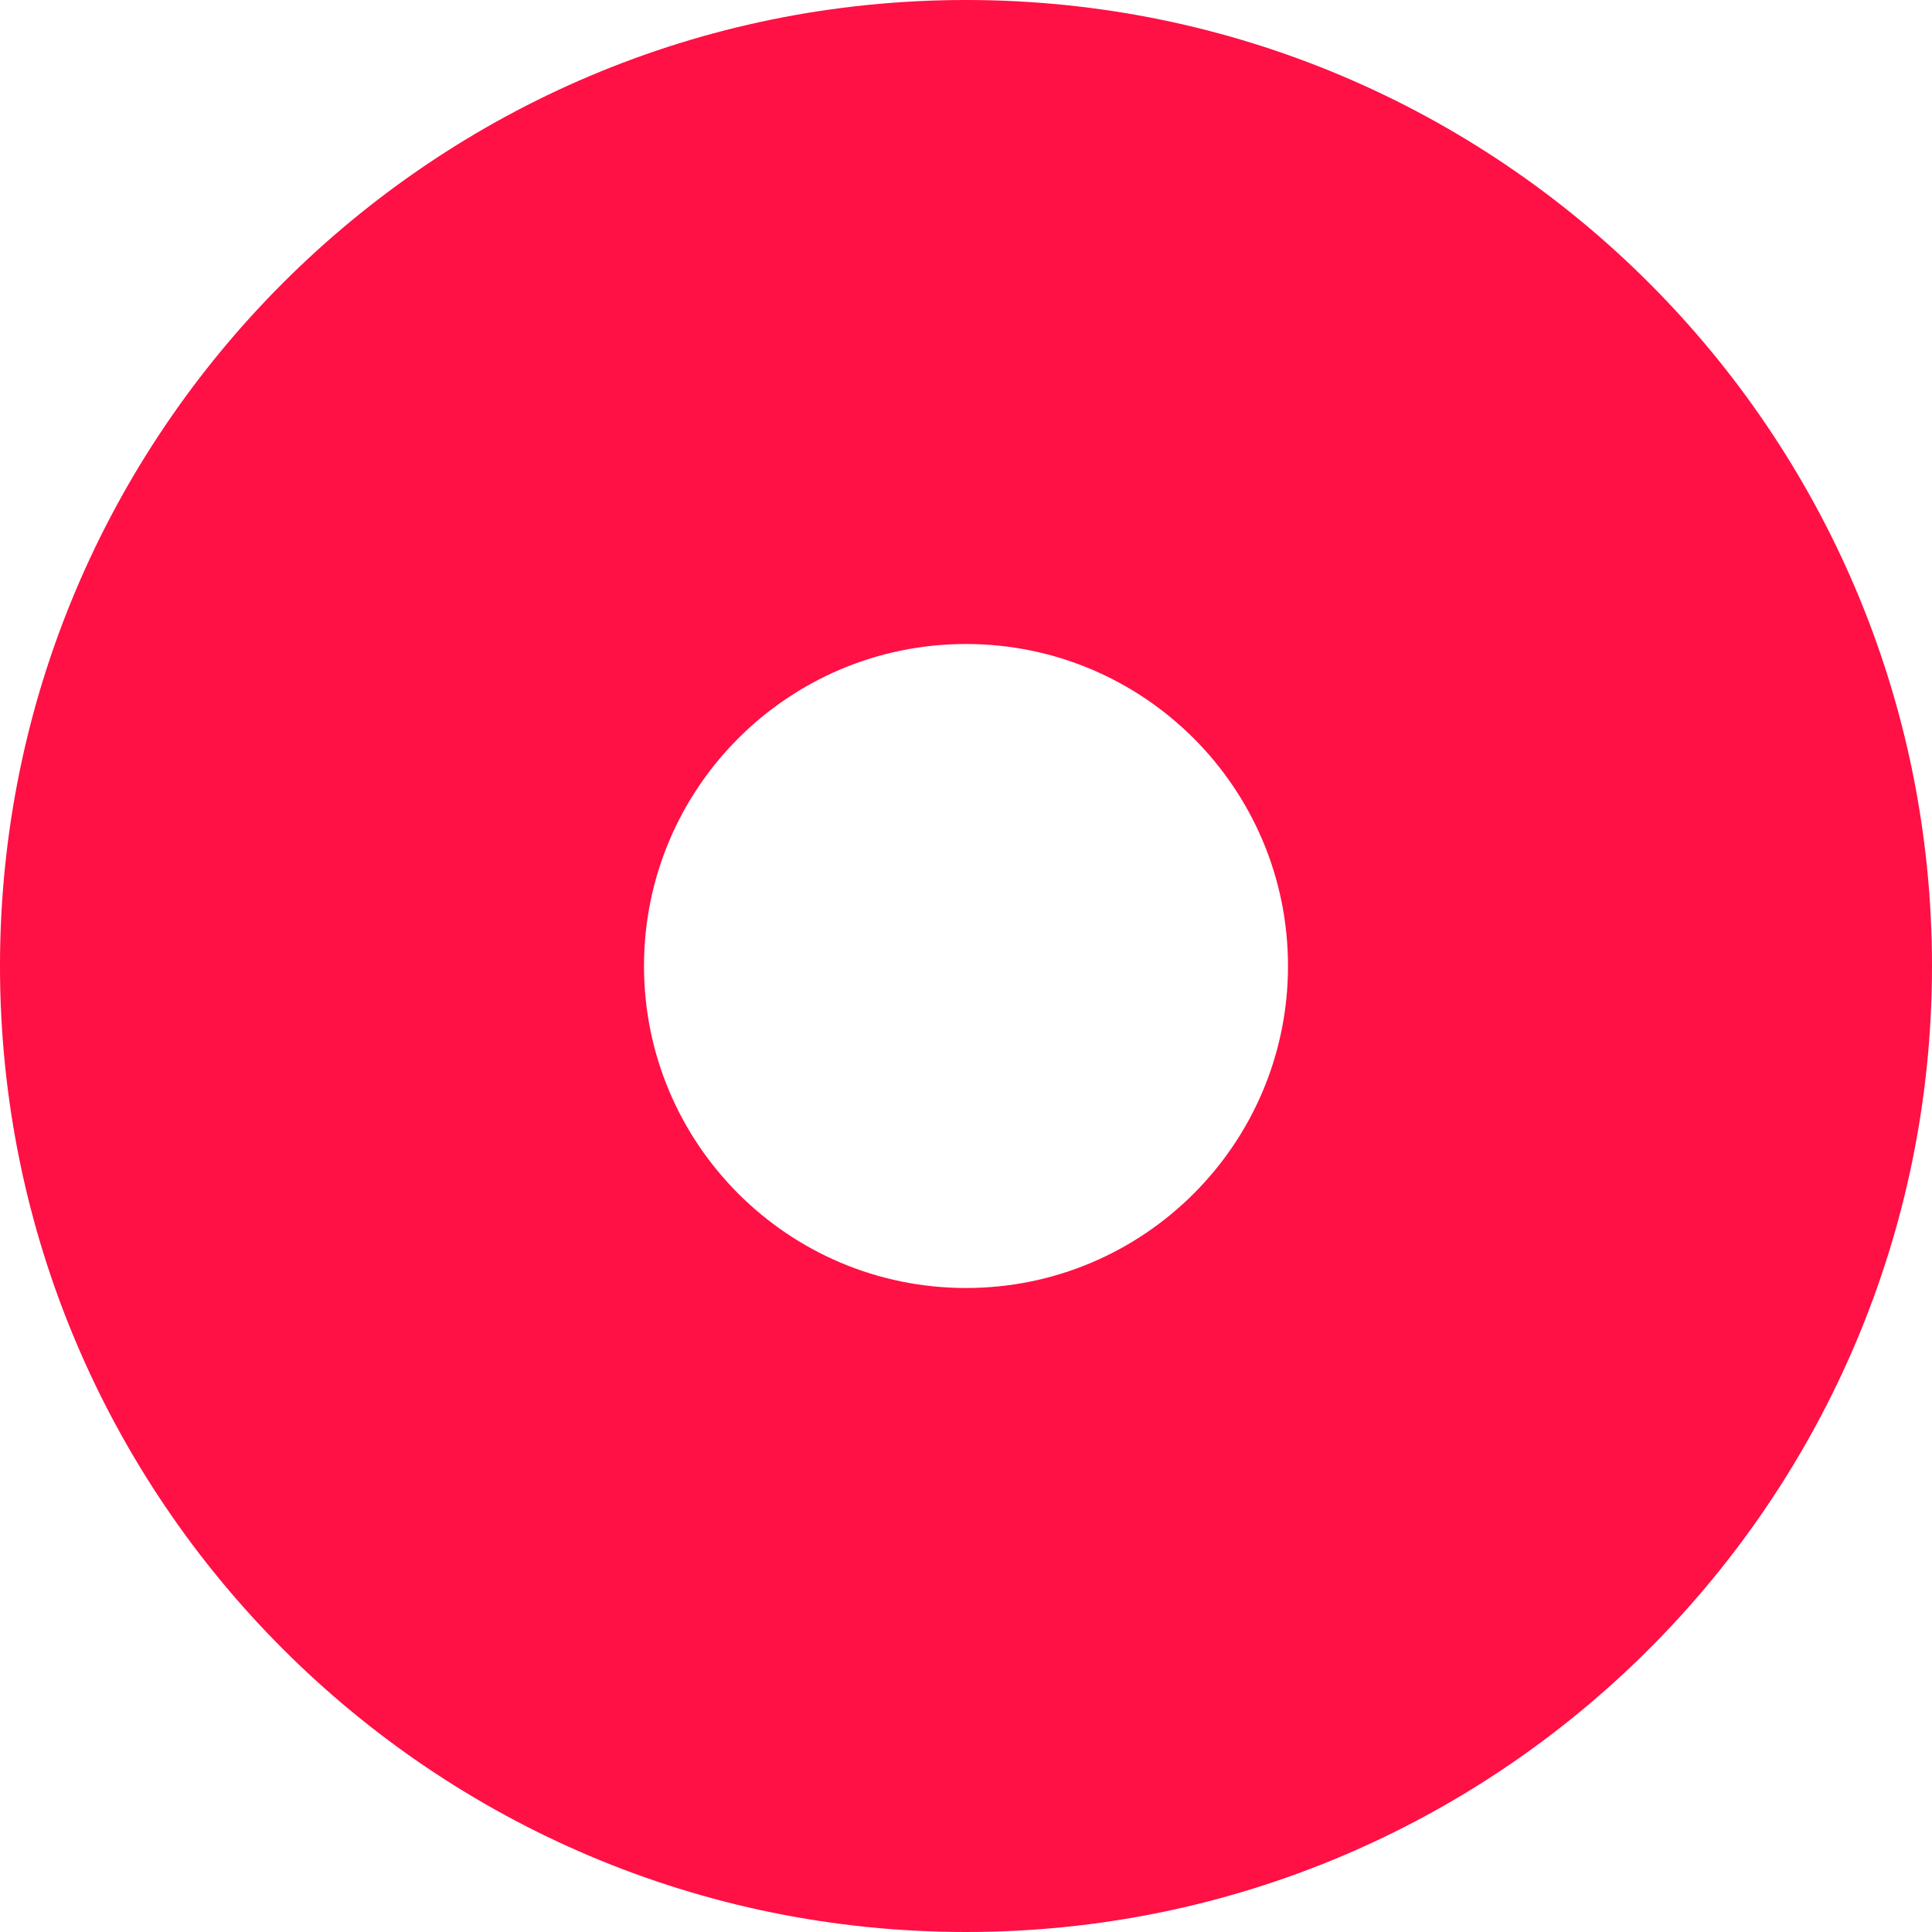
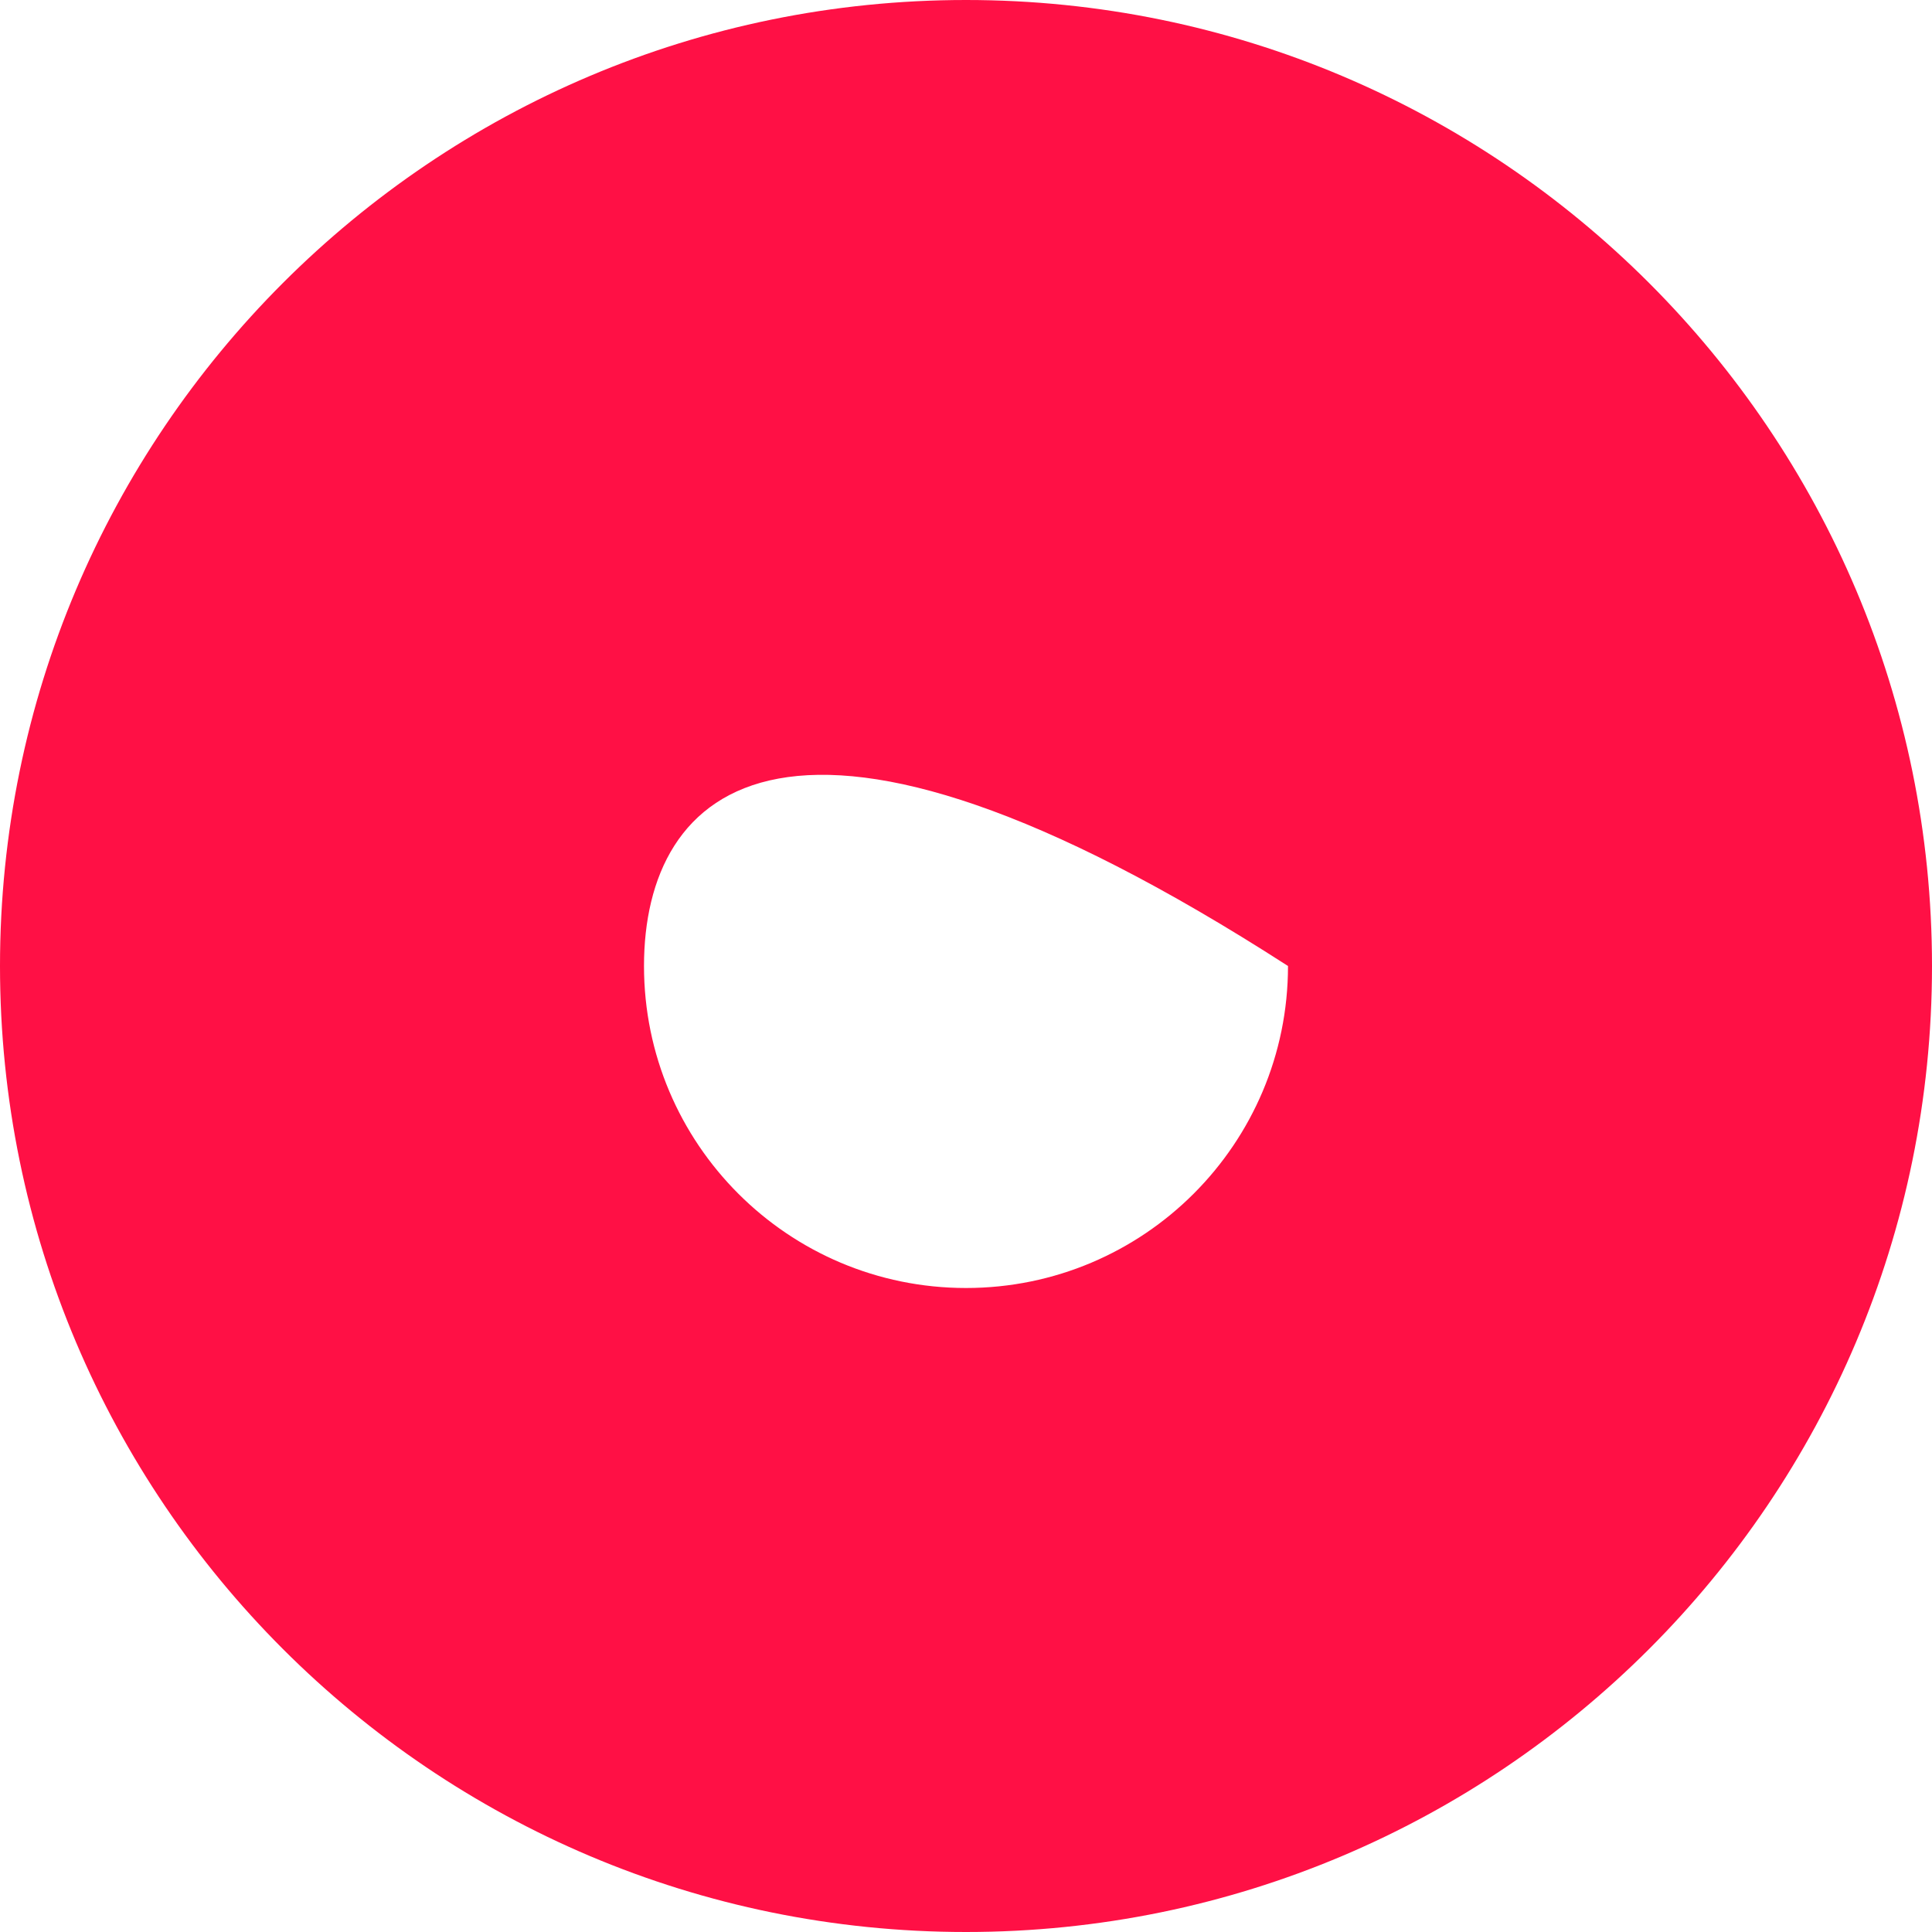
<svg xmlns="http://www.w3.org/2000/svg" width="24px" height="24px" viewBox="0 0 24 24" version="1.1">
  <title>C871C0F8-AF08-44C8-9E58-89893BD9021D</title>
  <desc>Created with sketchtool.</desc>
  <defs />
  <g id="desktop" stroke="none" stroke-width="1" fill="none" fill-rule="evenodd">
    <g id="kontakt-ui" transform="translate(-462, -644)" fill="#FF1045" fill-rule="nonzero">
      <g id="map" transform="translate(120, 413)">
        <g id="Group" transform="translate(331, 220)">
-           <path d="M23,27 C25.209,27 27,25.209 27,23 C27,20.791 25.209,19 23,19 C20.791,19 19,20.791 19,23 C19,25.209 20.791,27 23,27 Z M23,35 C16.373,35 11,29.627 11,23 C11,16.373 16.373,11 23,11 C29.627,11 35,16.373 35,23 C35,29.627 29.627,35 23,35 Z" id="Oval-Copy" />
+           <path d="M23,27 C25.209,27 27,25.209 27,23 C20.791,19 19,20.791 19,23 C19,25.209 20.791,27 23,27 Z M23,35 C16.373,35 11,29.627 11,23 C11,16.373 16.373,11 23,11 C29.627,11 35,16.373 35,23 C35,29.627 29.627,35 23,35 Z" id="Oval-Copy" />
        </g>
      </g>
    </g>
  </g>
</svg>